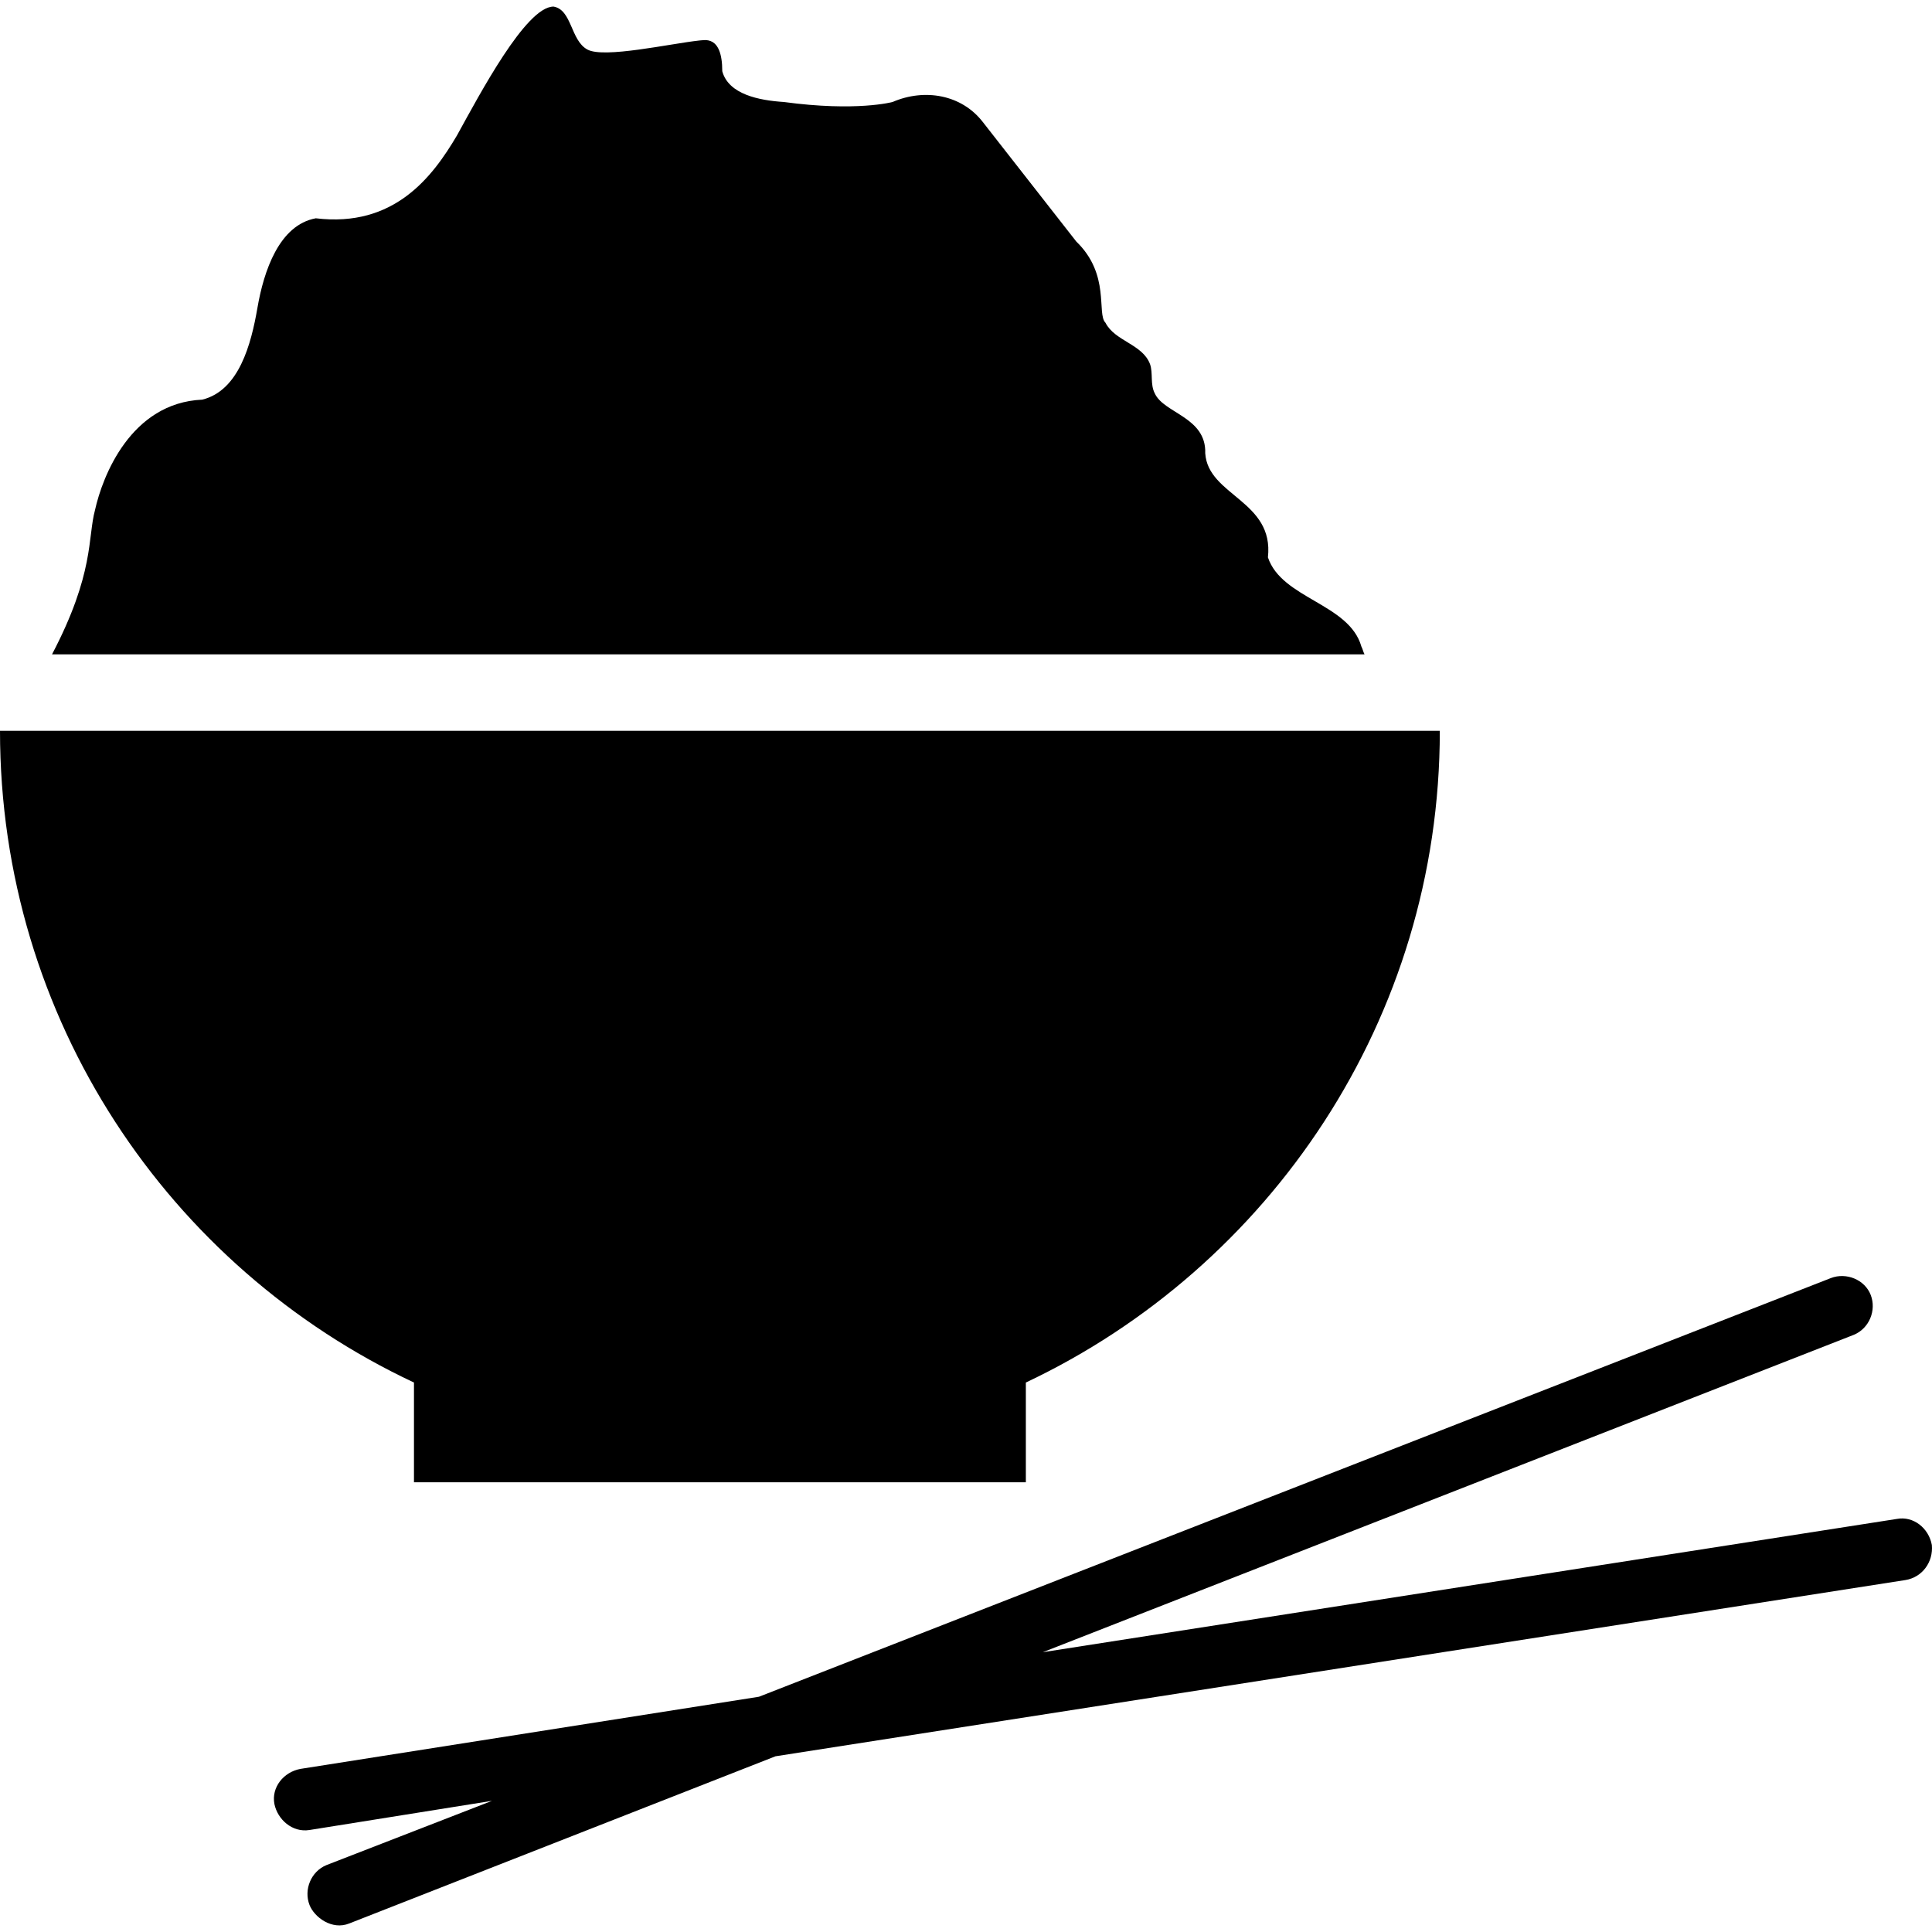
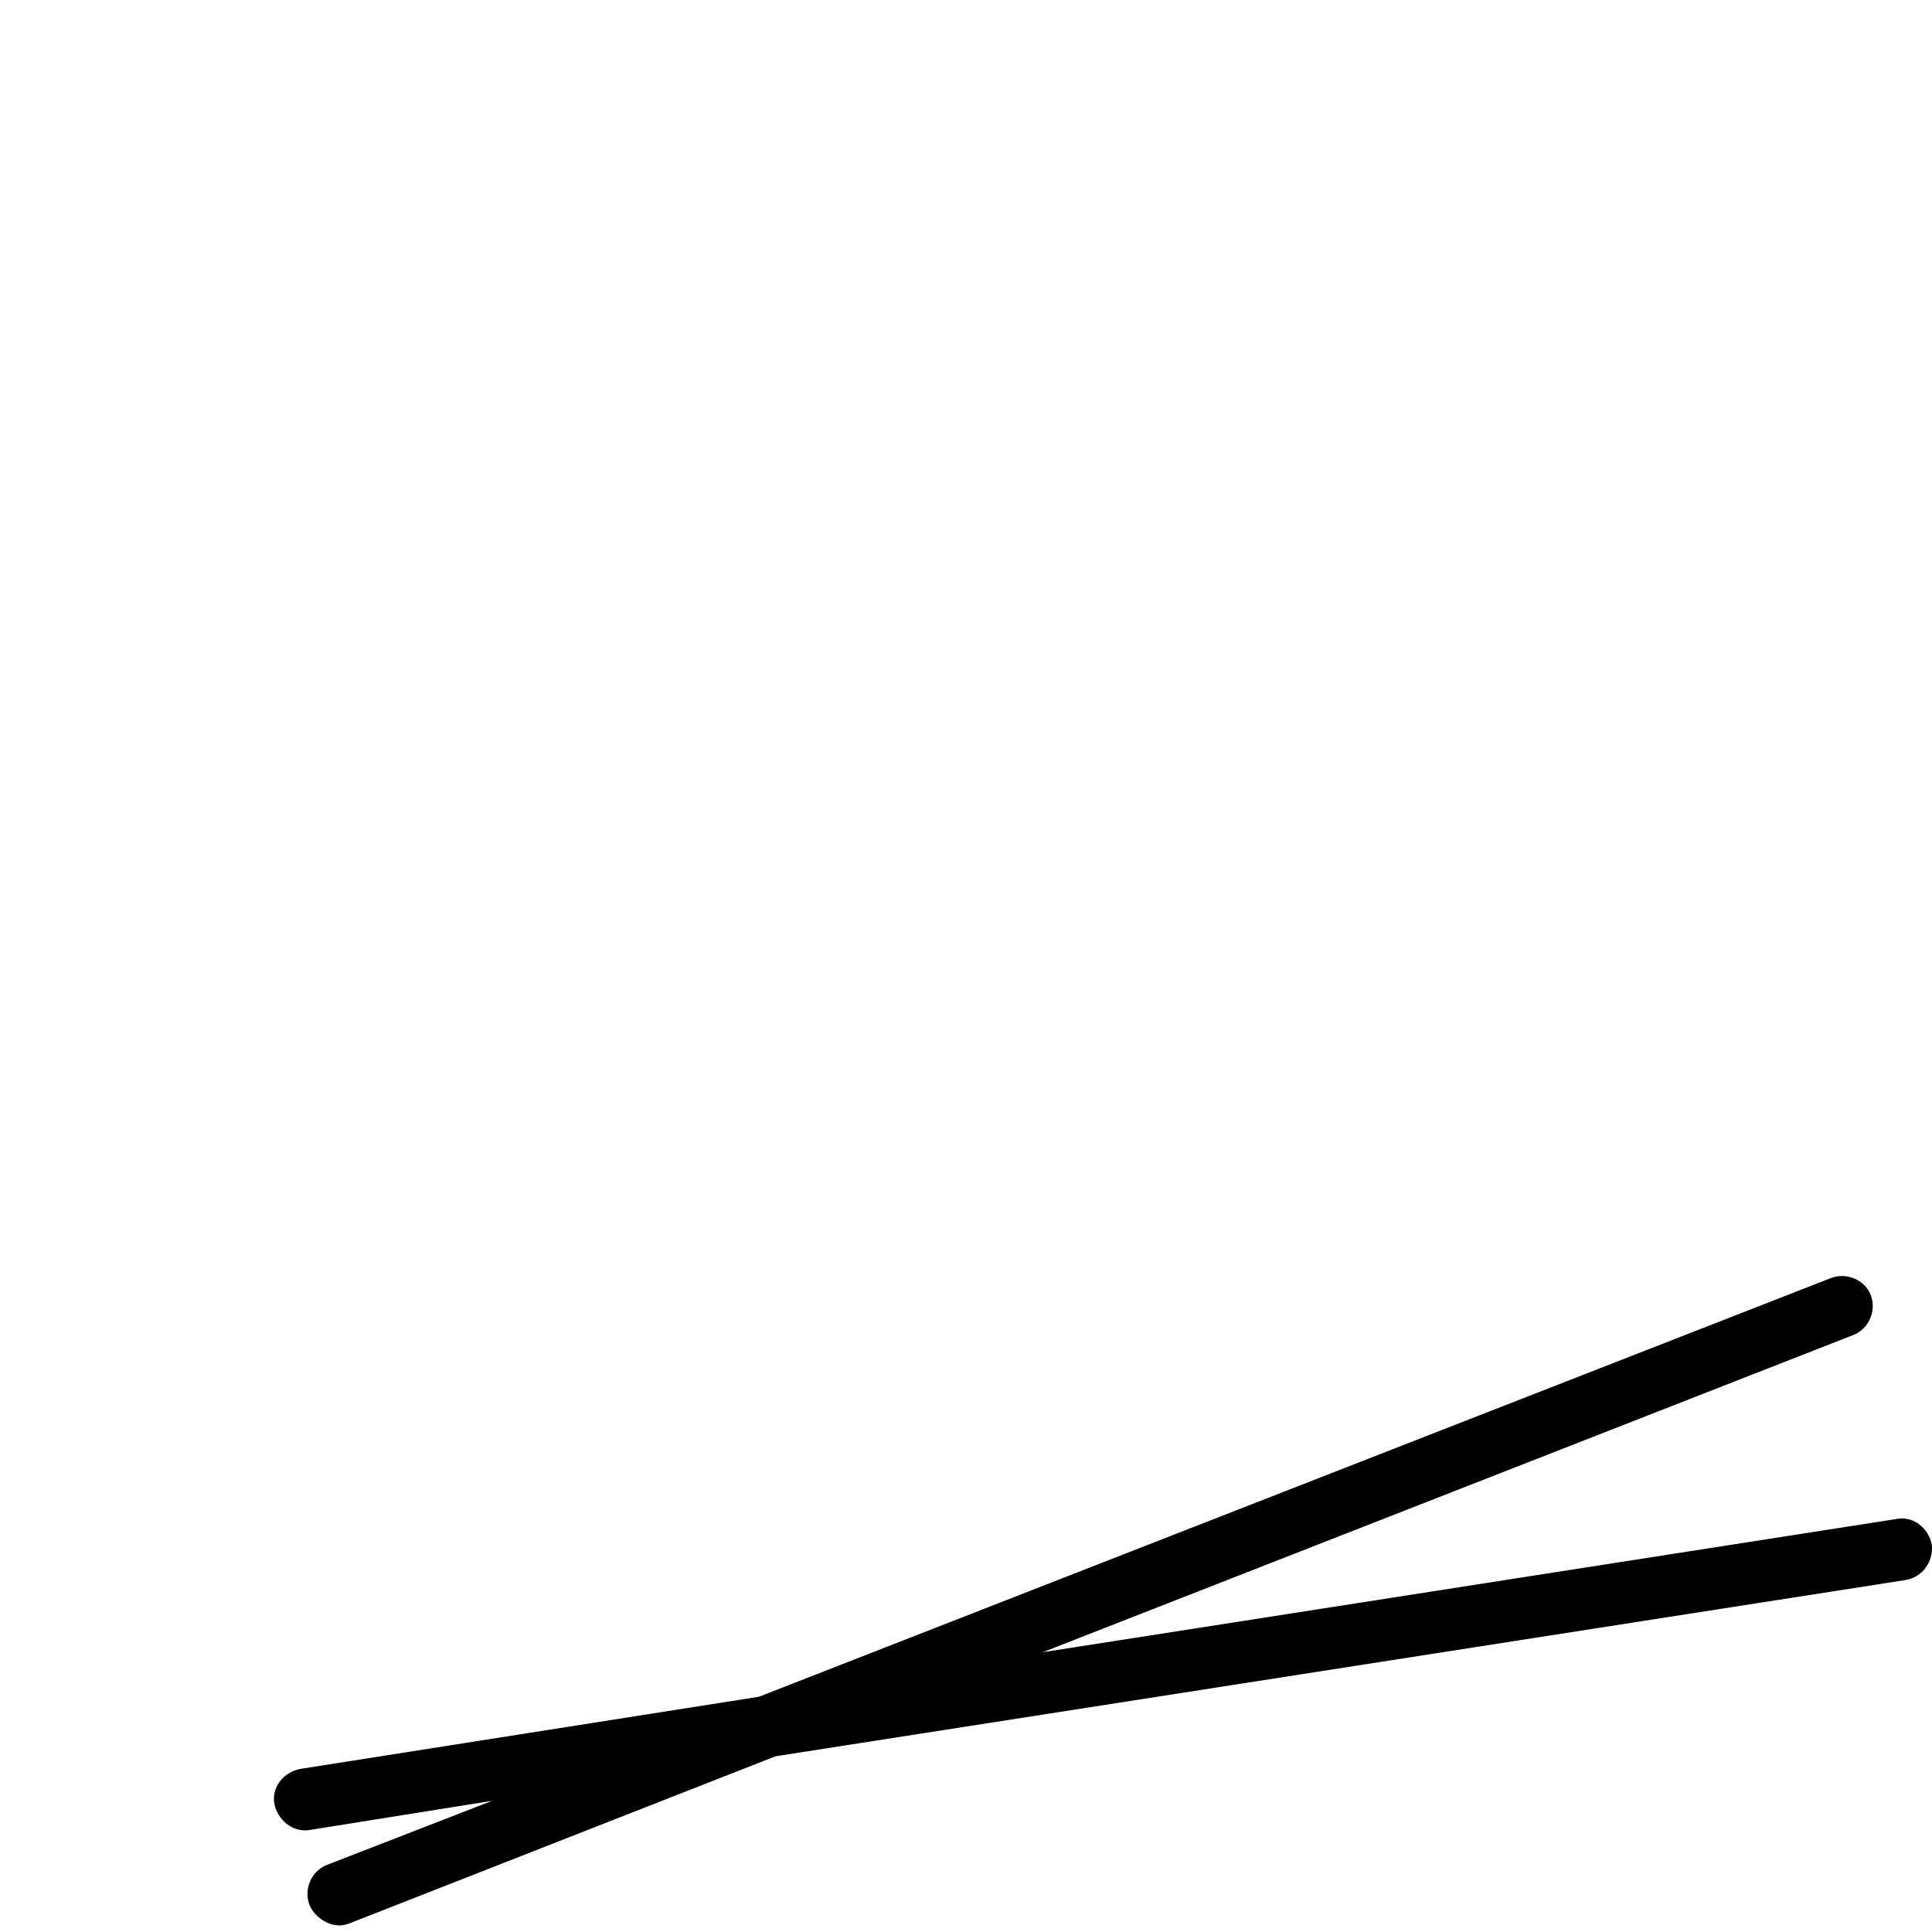
<svg xmlns="http://www.w3.org/2000/svg" fill="#000000" height="800px" width="800px" version="1.1" id="Capa_1" viewBox="0 0 490.038 490.038" xml:space="preserve">
  <g>
    <g>
      <g>
        <path d="M490,391.869c-0.8-4.3-4.7-7.4-8.9-6.6l-216.6,33.8l205.7-80.5c3.9-1.6,5.8-6.2,4.3-10.1s-6.2-5.8-10.1-4.3l-271.9,106.2     l-116.3,18.3c-4.3,0.8-7.4,4.7-6.6,8.9c0.8,3.9,4.5,7.3,8.9,6.6l46.3-7.4l-42,16.3c-3.9,1.6-5.8,6.2-4.3,10.1     c1.2,3.1,5.7,6.5,10.1,4.7l108.1-42.4l286.6-44.7C487.6,400.069,490.4,396.169,490,391.869z" />
-         <path d="M105,375.969h155.2v-25.3c61.8-29.2,105-92.2,105-165.3H0c0,73.1,42.8,136.1,105,165.3V375.969z" />
-         <path d="M345.3,163.969c-3.1-10.9-20.2-12.1-23.7-22.6c1.6-14.4-15.2-15.6-15.9-26.4c0.3-9.2-10.5-10.1-12.8-15.2     c-1.2-2.3-0.4-5.1-1.2-7.4c-1.9-5.1-8.9-5.8-11.3-10.5c-2.3-2.3,1.3-12.2-7.4-20.6l-23.7-30.3c-5.4-7-14.8-8.6-22.9-5.1     c0,0-9.1,2.5-27.6,0c-6.2-0.4-14-1.9-15.6-7.8c0-9.4-4.7-7.8-5.8-7.8c-7.4,0.8-24.2,4.6-28.4,2.3c-4.3-2.3-3.9-10.1-8.6-10.9     c-7,0-18.7,22.2-24.5,32.7c-6.2,10.5-15.9,23.4-35.8,21c-9.3,1.7-13.2,13.4-14.8,22.7s-4.7,21-14,23.3     c-18.1,0.8-25.3,19.4-27.2,28c-1.9,7-0.1,16-10.9,36.6h332.9C345.7,165.169,345.7,164.769,345.3,163.969z" />
      </g>
    </g>
  </g>
</svg>